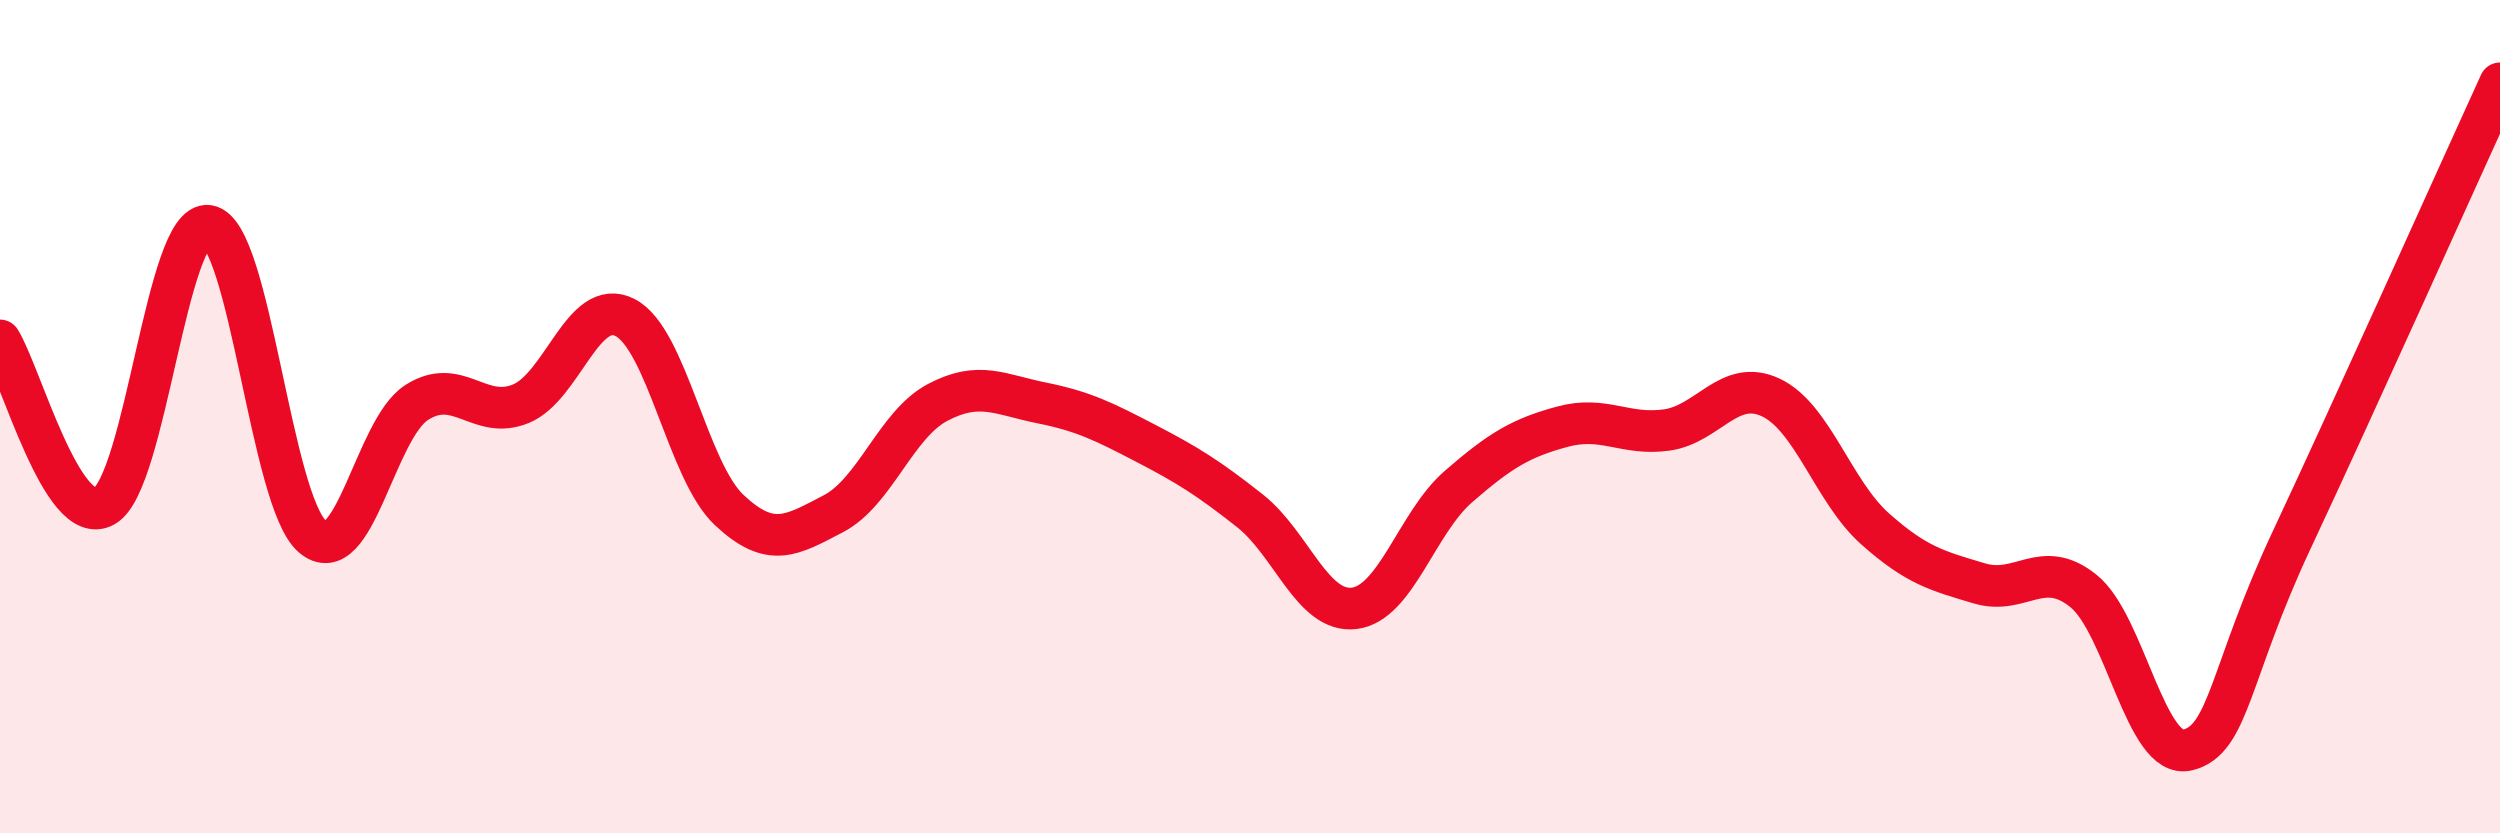
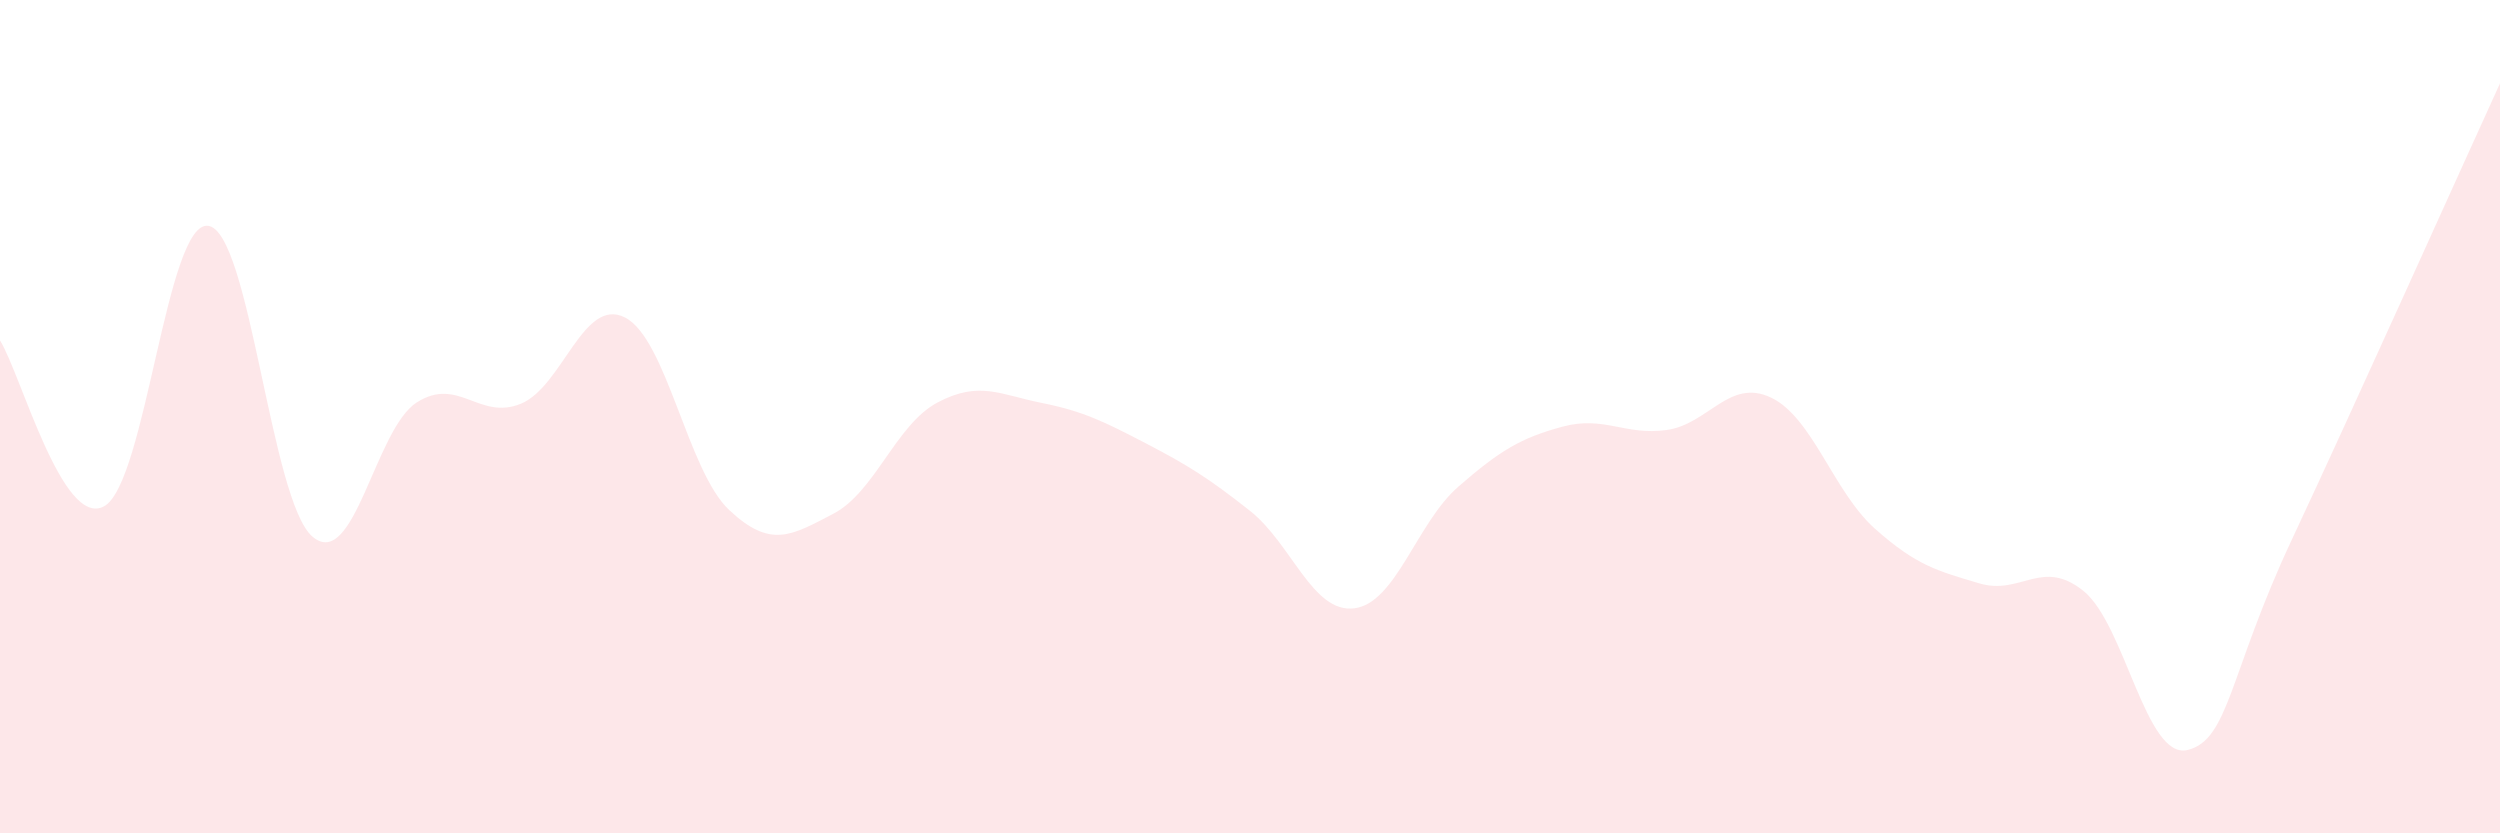
<svg xmlns="http://www.w3.org/2000/svg" width="60" height="20" viewBox="0 0 60 20">
  <path d="M 0,8.17 C 0.5,8.97 1.5,12.7 2.5,12.15 C 3.5,11.6 4,5.27 5,5.42 C 6,5.57 6.5,12.03 7.5,12.88 C 8.5,13.73 9,10.3 10,9.66 C 11,9.02 11.5,10.1 12.5,9.69 C 13.5,9.28 14,7.11 15,7.62 C 16,8.13 16.5,11.3 17.5,12.24 C 18.5,13.18 19,12.85 20,12.33 C 21,11.81 21.5,10.19 22.5,9.66 C 23.5,9.13 24,9.47 25,9.67 C 26,9.87 26.5,10.12 27.5,10.64 C 28.5,11.16 29,11.47 30,12.26 C 31,13.05 31.5,14.72 32.5,14.6 C 33.5,14.48 34,12.55 35,11.68 C 36,10.81 36.5,10.51 37.5,10.24 C 38.5,9.97 39,10.46 40,10.32 C 41,10.18 41.5,9.07 42.5,9.54 C 43.5,10.01 44,11.8 45,12.69 C 46,13.58 46.5,13.7 47.5,14 C 48.5,14.3 49,13.38 50,14.18 C 51,14.98 51.5,18.24 52.5,18 C 53.5,17.76 53.5,16.16 55,12.96 C 56.5,9.76 59,4.19 60,2L60 20L0 20Z" fill="#EB0A25" opacity="0.1" stroke-linecap="round" stroke-linejoin="round" />
-   <path d="M 0,8.17 C 0.5,8.97 1.5,12.7 2.5,12.15 C 3.5,11.6 4,5.27 5,5.42 C 6,5.57 6.5,12.03 7.5,12.88 C 8.5,13.73 9,10.3 10,9.66 C 11,9.02 11.5,10.1 12.5,9.69 C 13.5,9.28 14,7.11 15,7.62 C 16,8.13 16.5,11.3 17.5,12.24 C 18.5,13.18 19,12.85 20,12.33 C 21,11.81 21.5,10.19 22.5,9.66 C 23.5,9.13 24,9.47 25,9.67 C 26,9.87 26.5,10.12 27.5,10.64 C 28.5,11.16 29,11.47 30,12.26 C 31,13.05 31.5,14.72 32.5,14.6 C 33.5,14.48 34,12.55 35,11.68 C 36,10.81 36.5,10.51 37.5,10.24 C 38.5,9.97 39,10.46 40,10.32 C 41,10.18 41.5,9.07 42.5,9.54 C 43.5,10.01 44,11.8 45,12.69 C 46,13.58 46.5,13.7 47.5,14 C 48.5,14.3 49,13.38 50,14.18 C 51,14.98 51.5,18.24 52.5,18 C 53.5,17.76 53.5,16.16 55,12.96 C 56.5,9.76 59,4.19 60,2" stroke="#EB0A25" stroke-width="1" fill="none" stroke-linecap="round" stroke-linejoin="round" />
</svg>